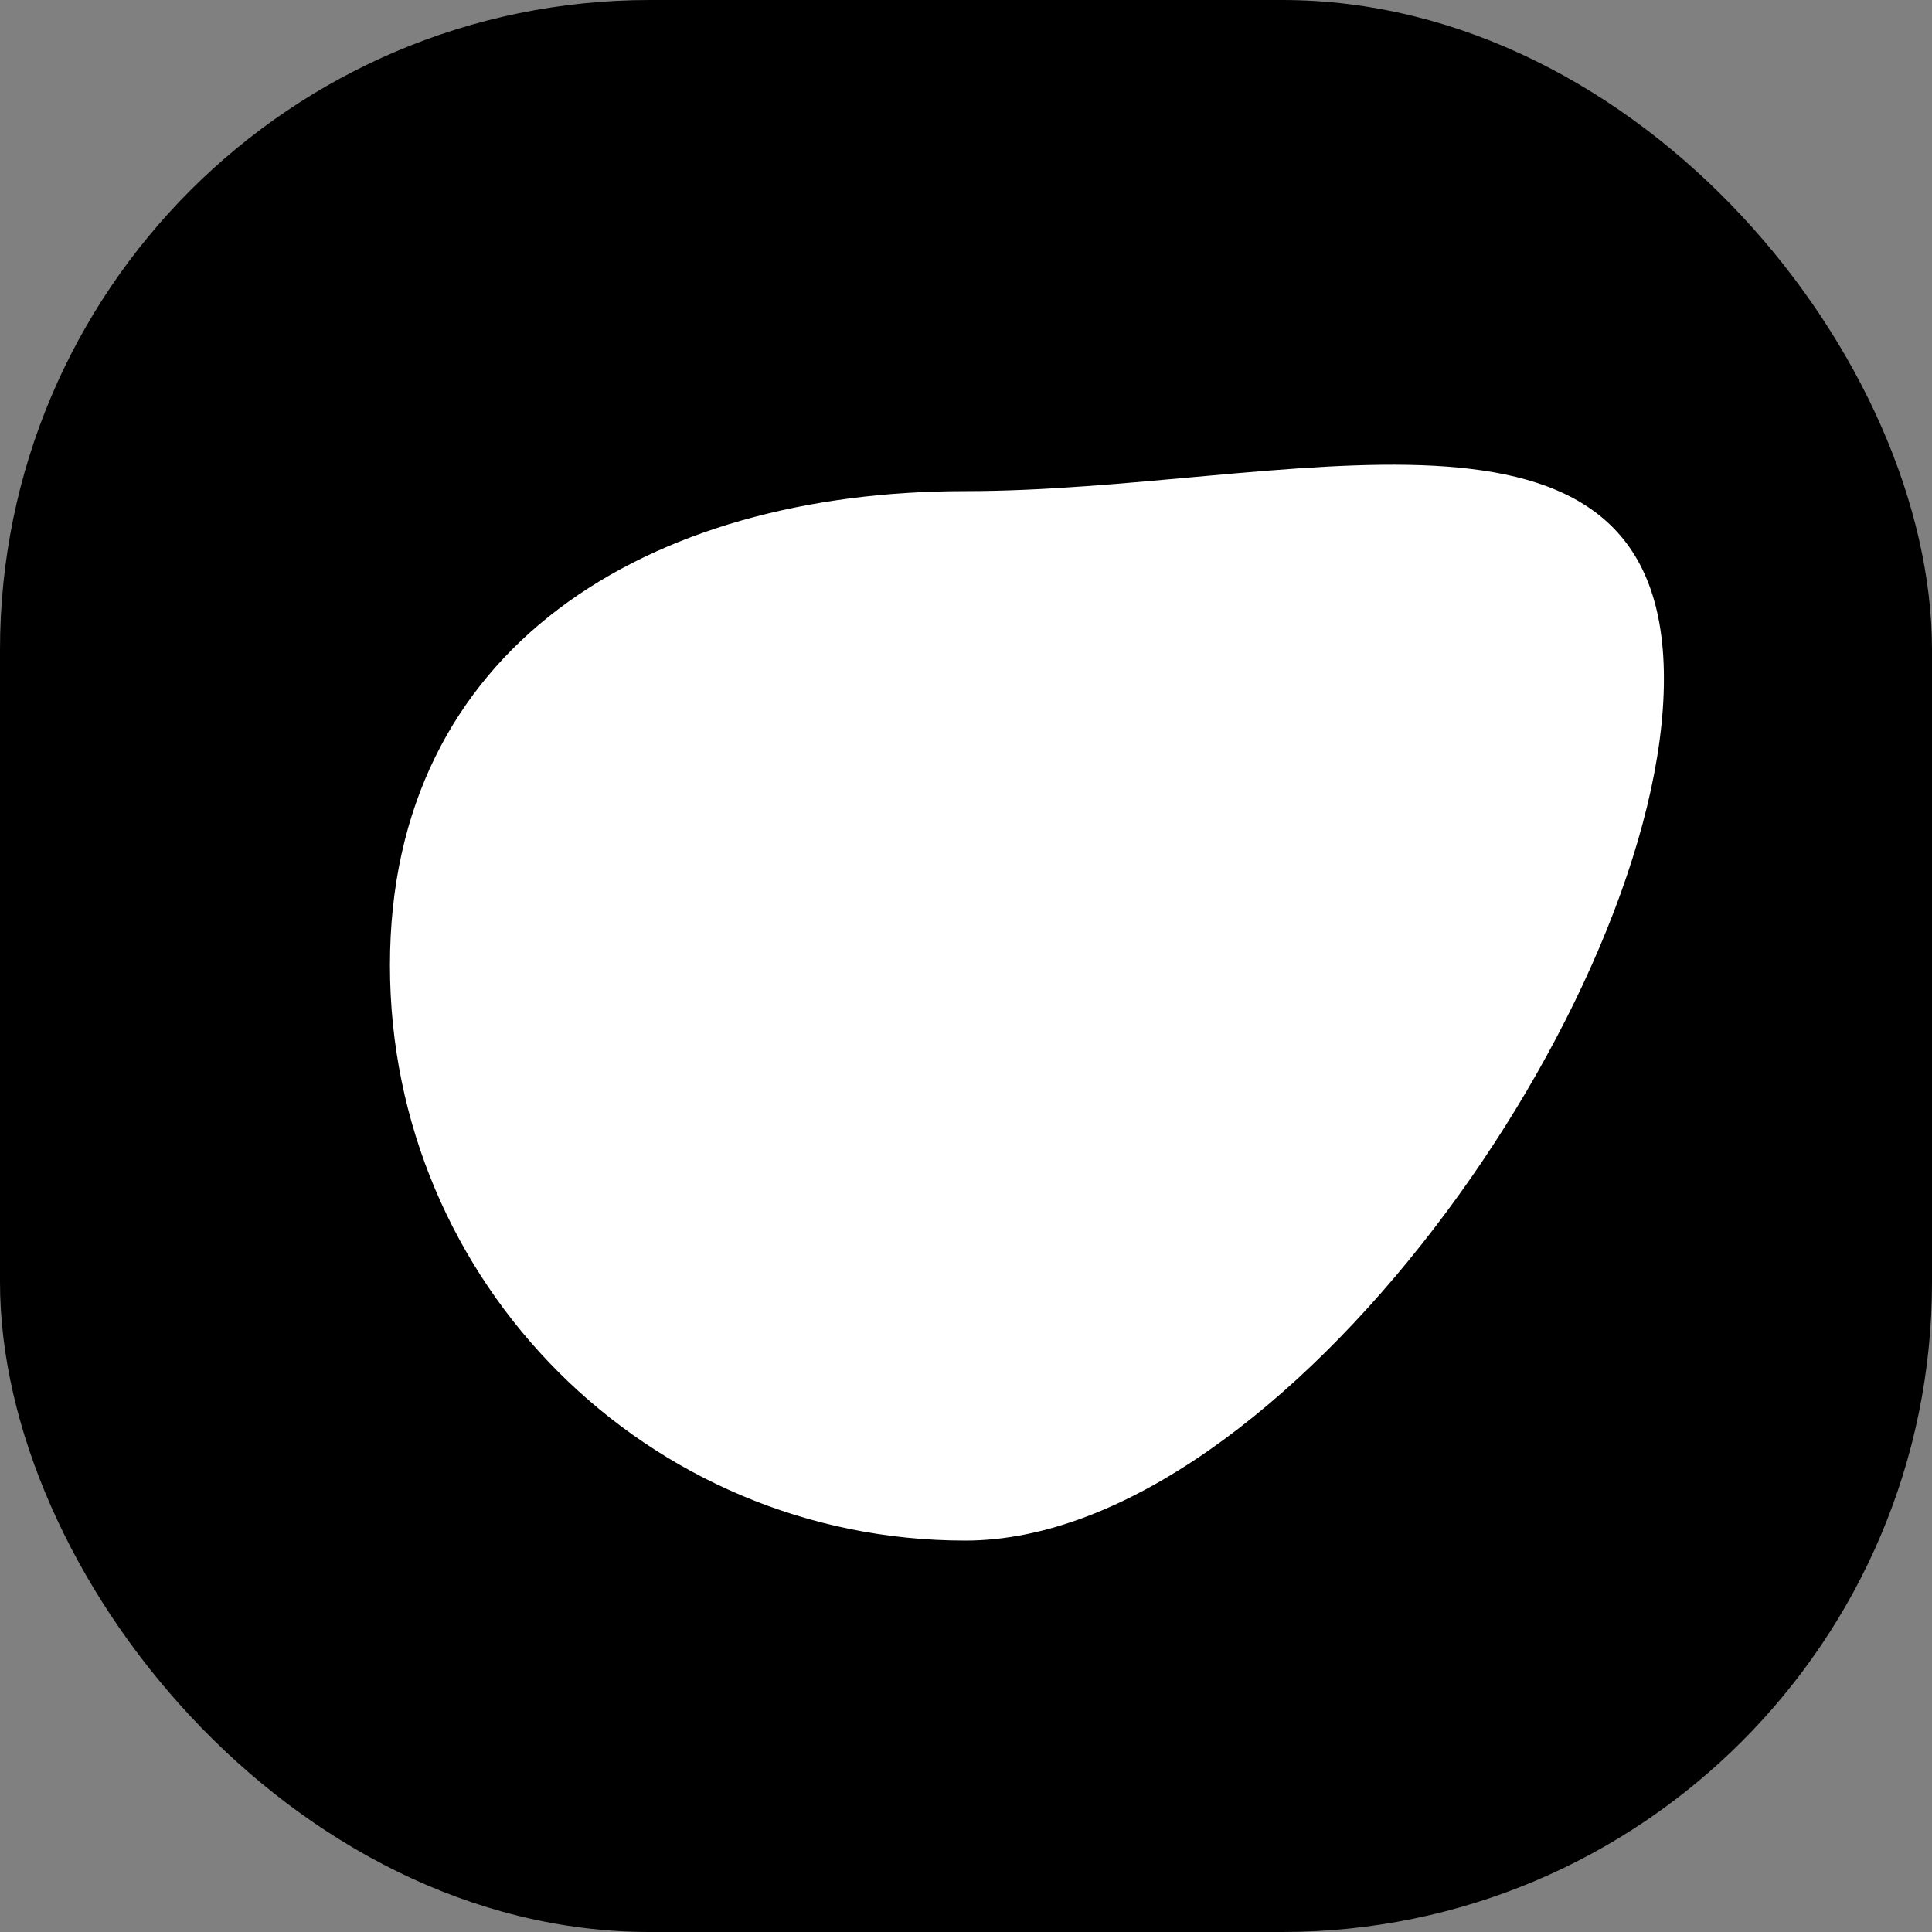
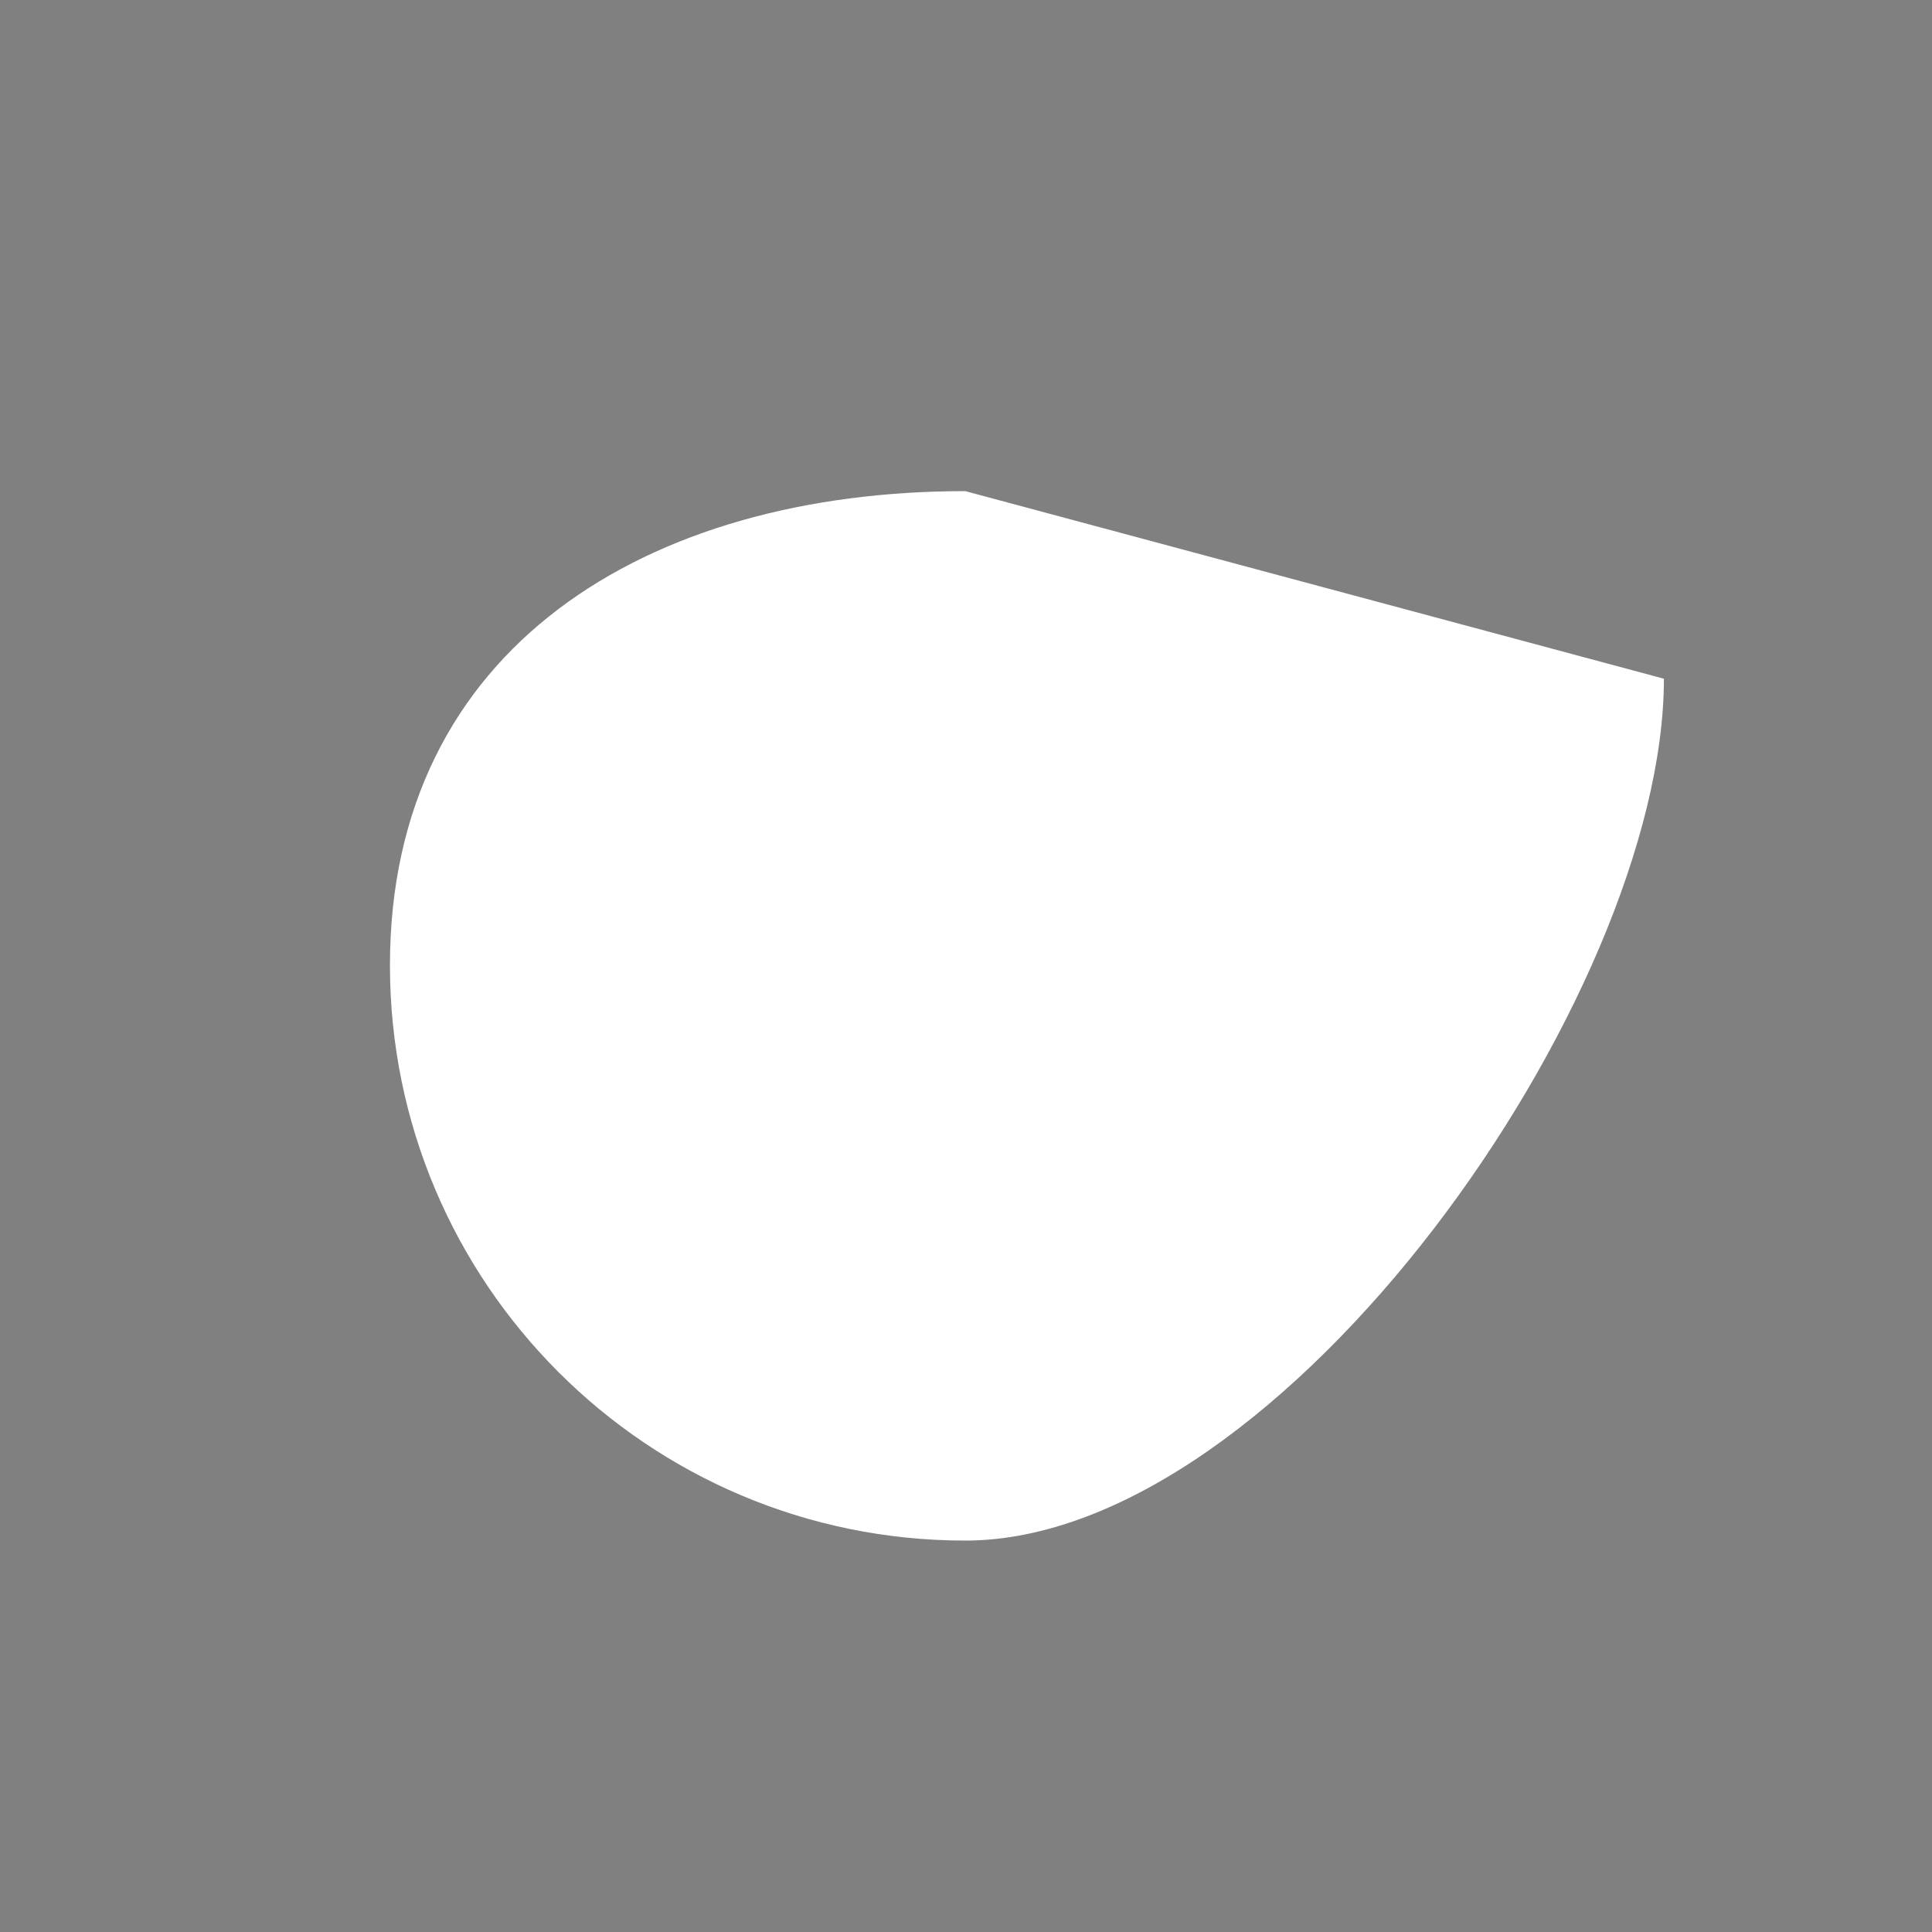
<svg xmlns="http://www.w3.org/2000/svg" width="1308" height="1308" viewBox="0 0 1308 1308" fill="none">
  <rect x="0" y="0" width="1308" height="1308" fill="#808080" stroke="none" />
-   <rect width="1308" height="1308" rx="440" fill="black" />
-   <path d="M1126.5 459.5C1126.5 674.615 868.615 1043 653.5 1043C438.385 1043 264 868.615 264 653.5C264 438.385 438.385 332.5 653.5 332.5C868.615 332.5 1126.5 244.385 1126.5 459.5Z" fill="white" />
+   <path d="M1126.5 459.5C1126.5 674.615 868.615 1043 653.5 1043C438.385 1043 264 868.615 264 653.5C264 438.385 438.385 332.5 653.5 332.5Z" fill="white" />
</svg>